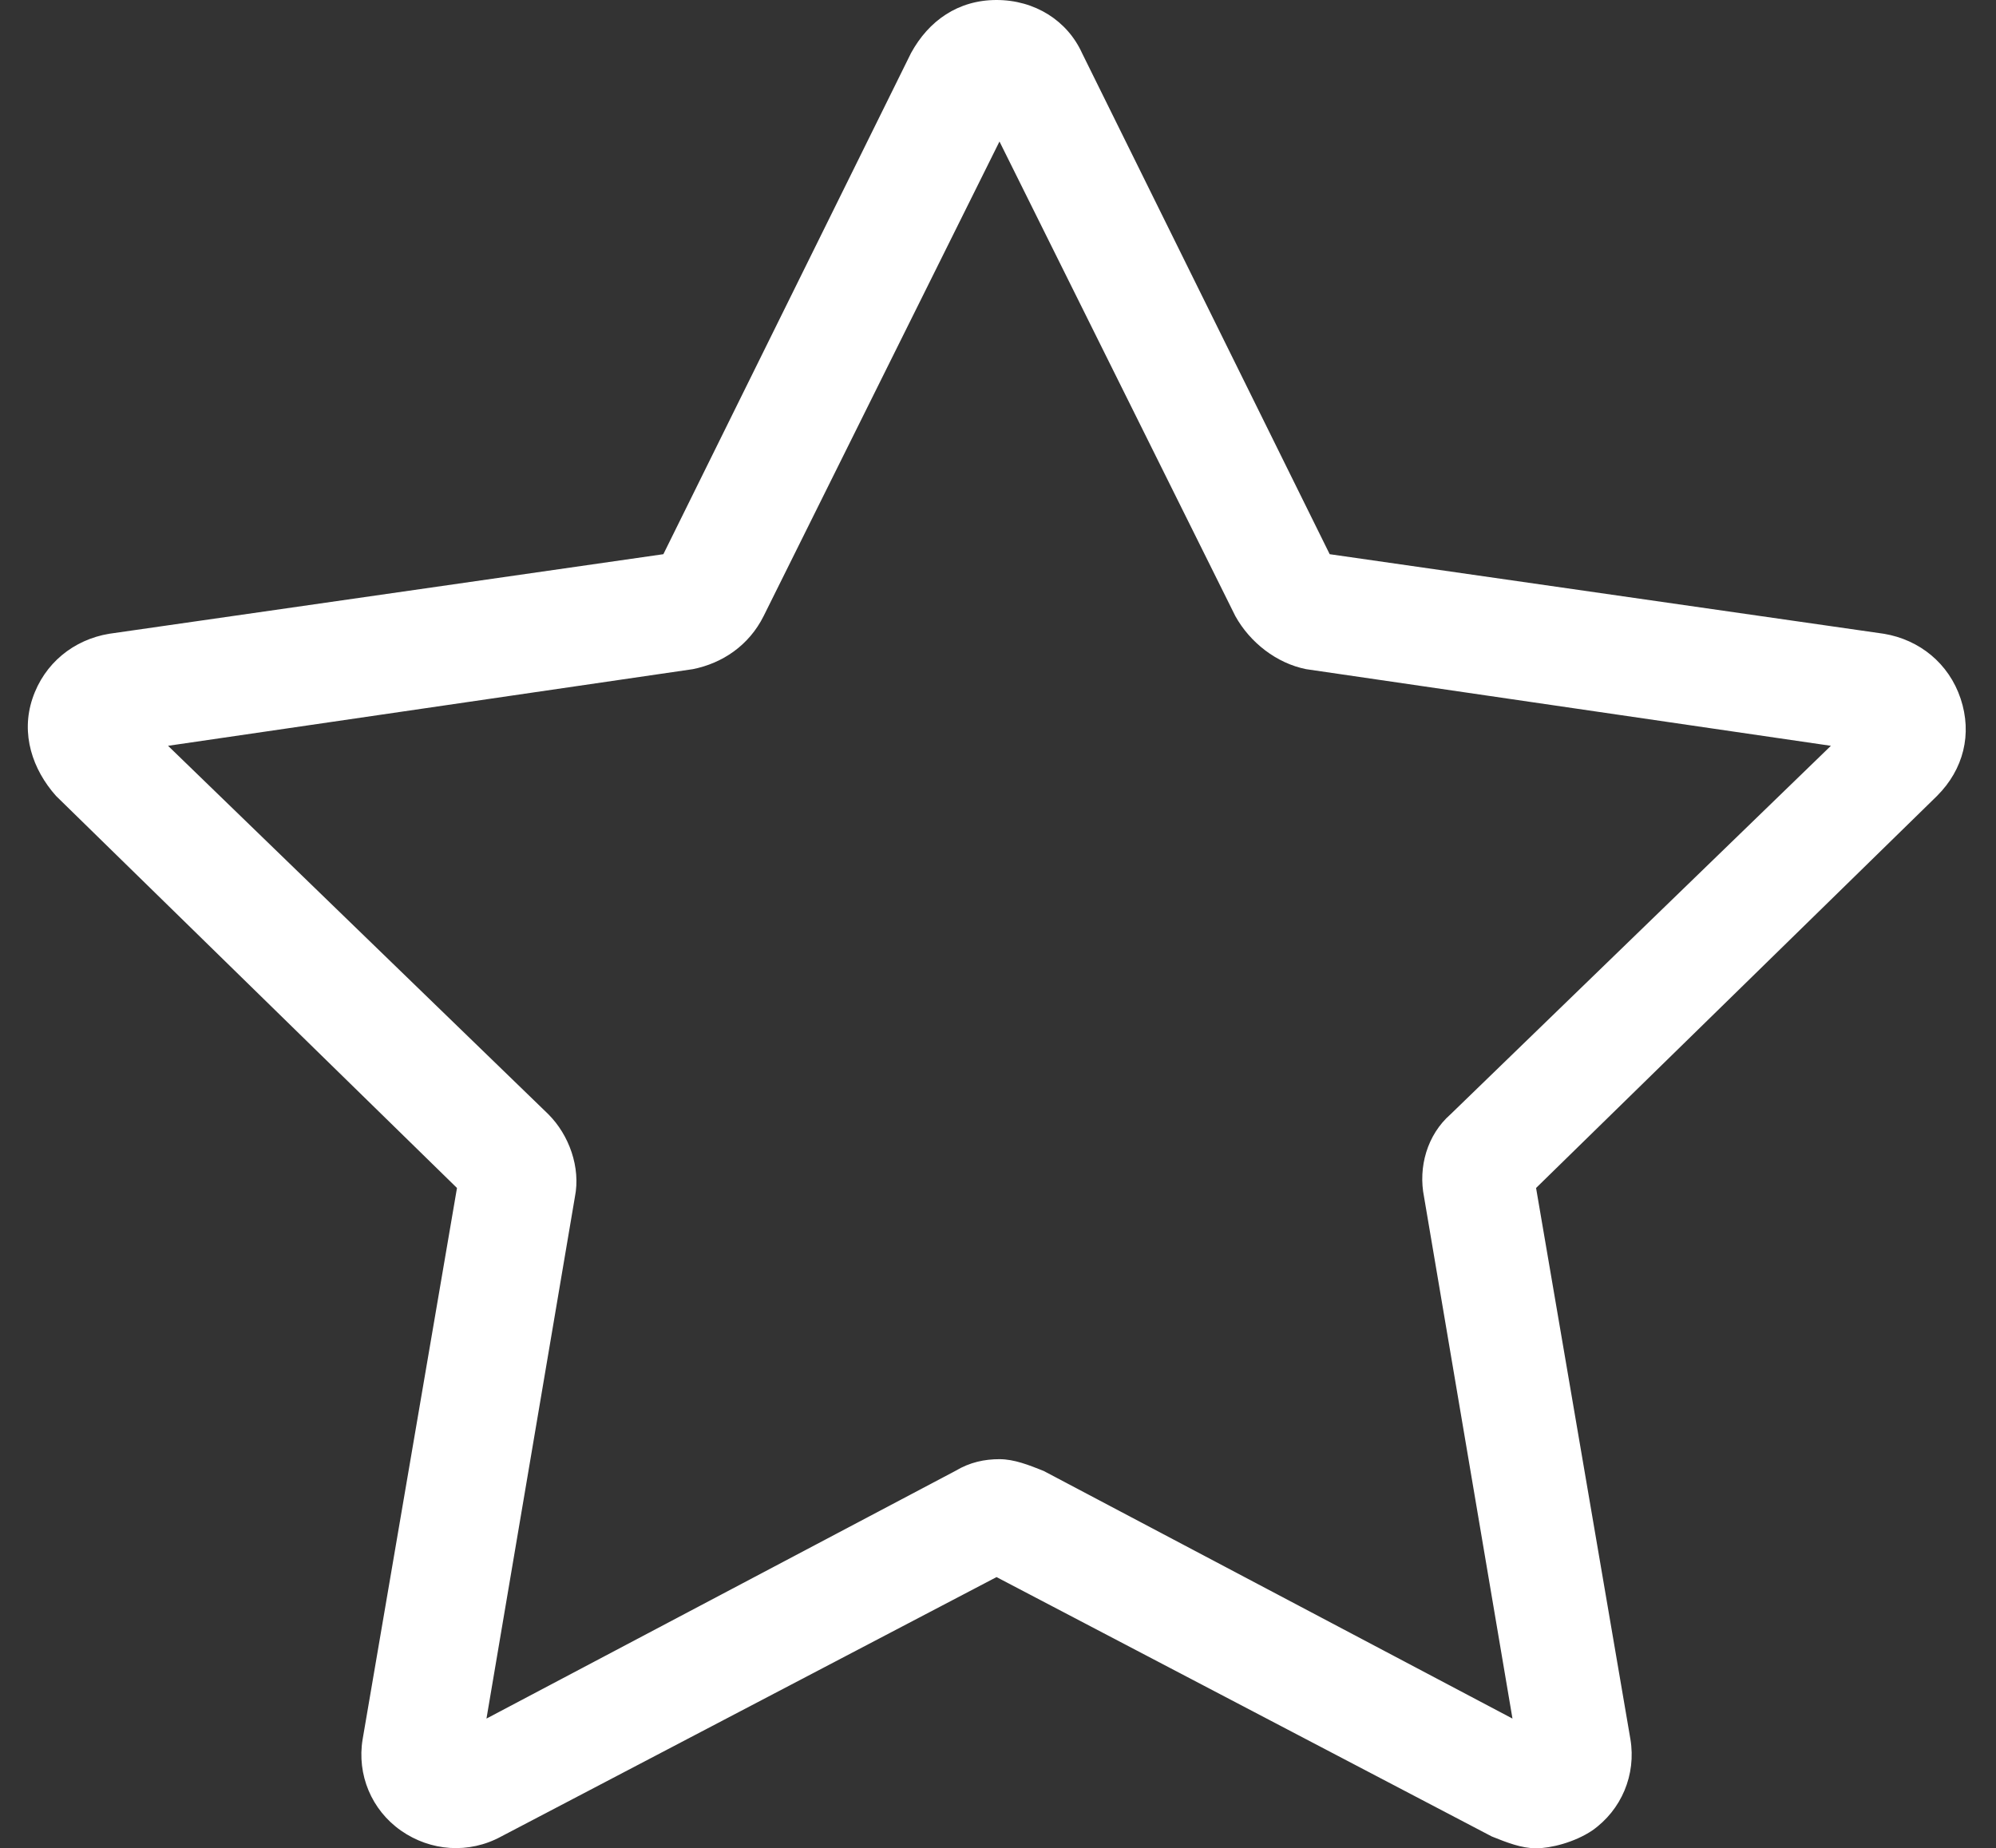
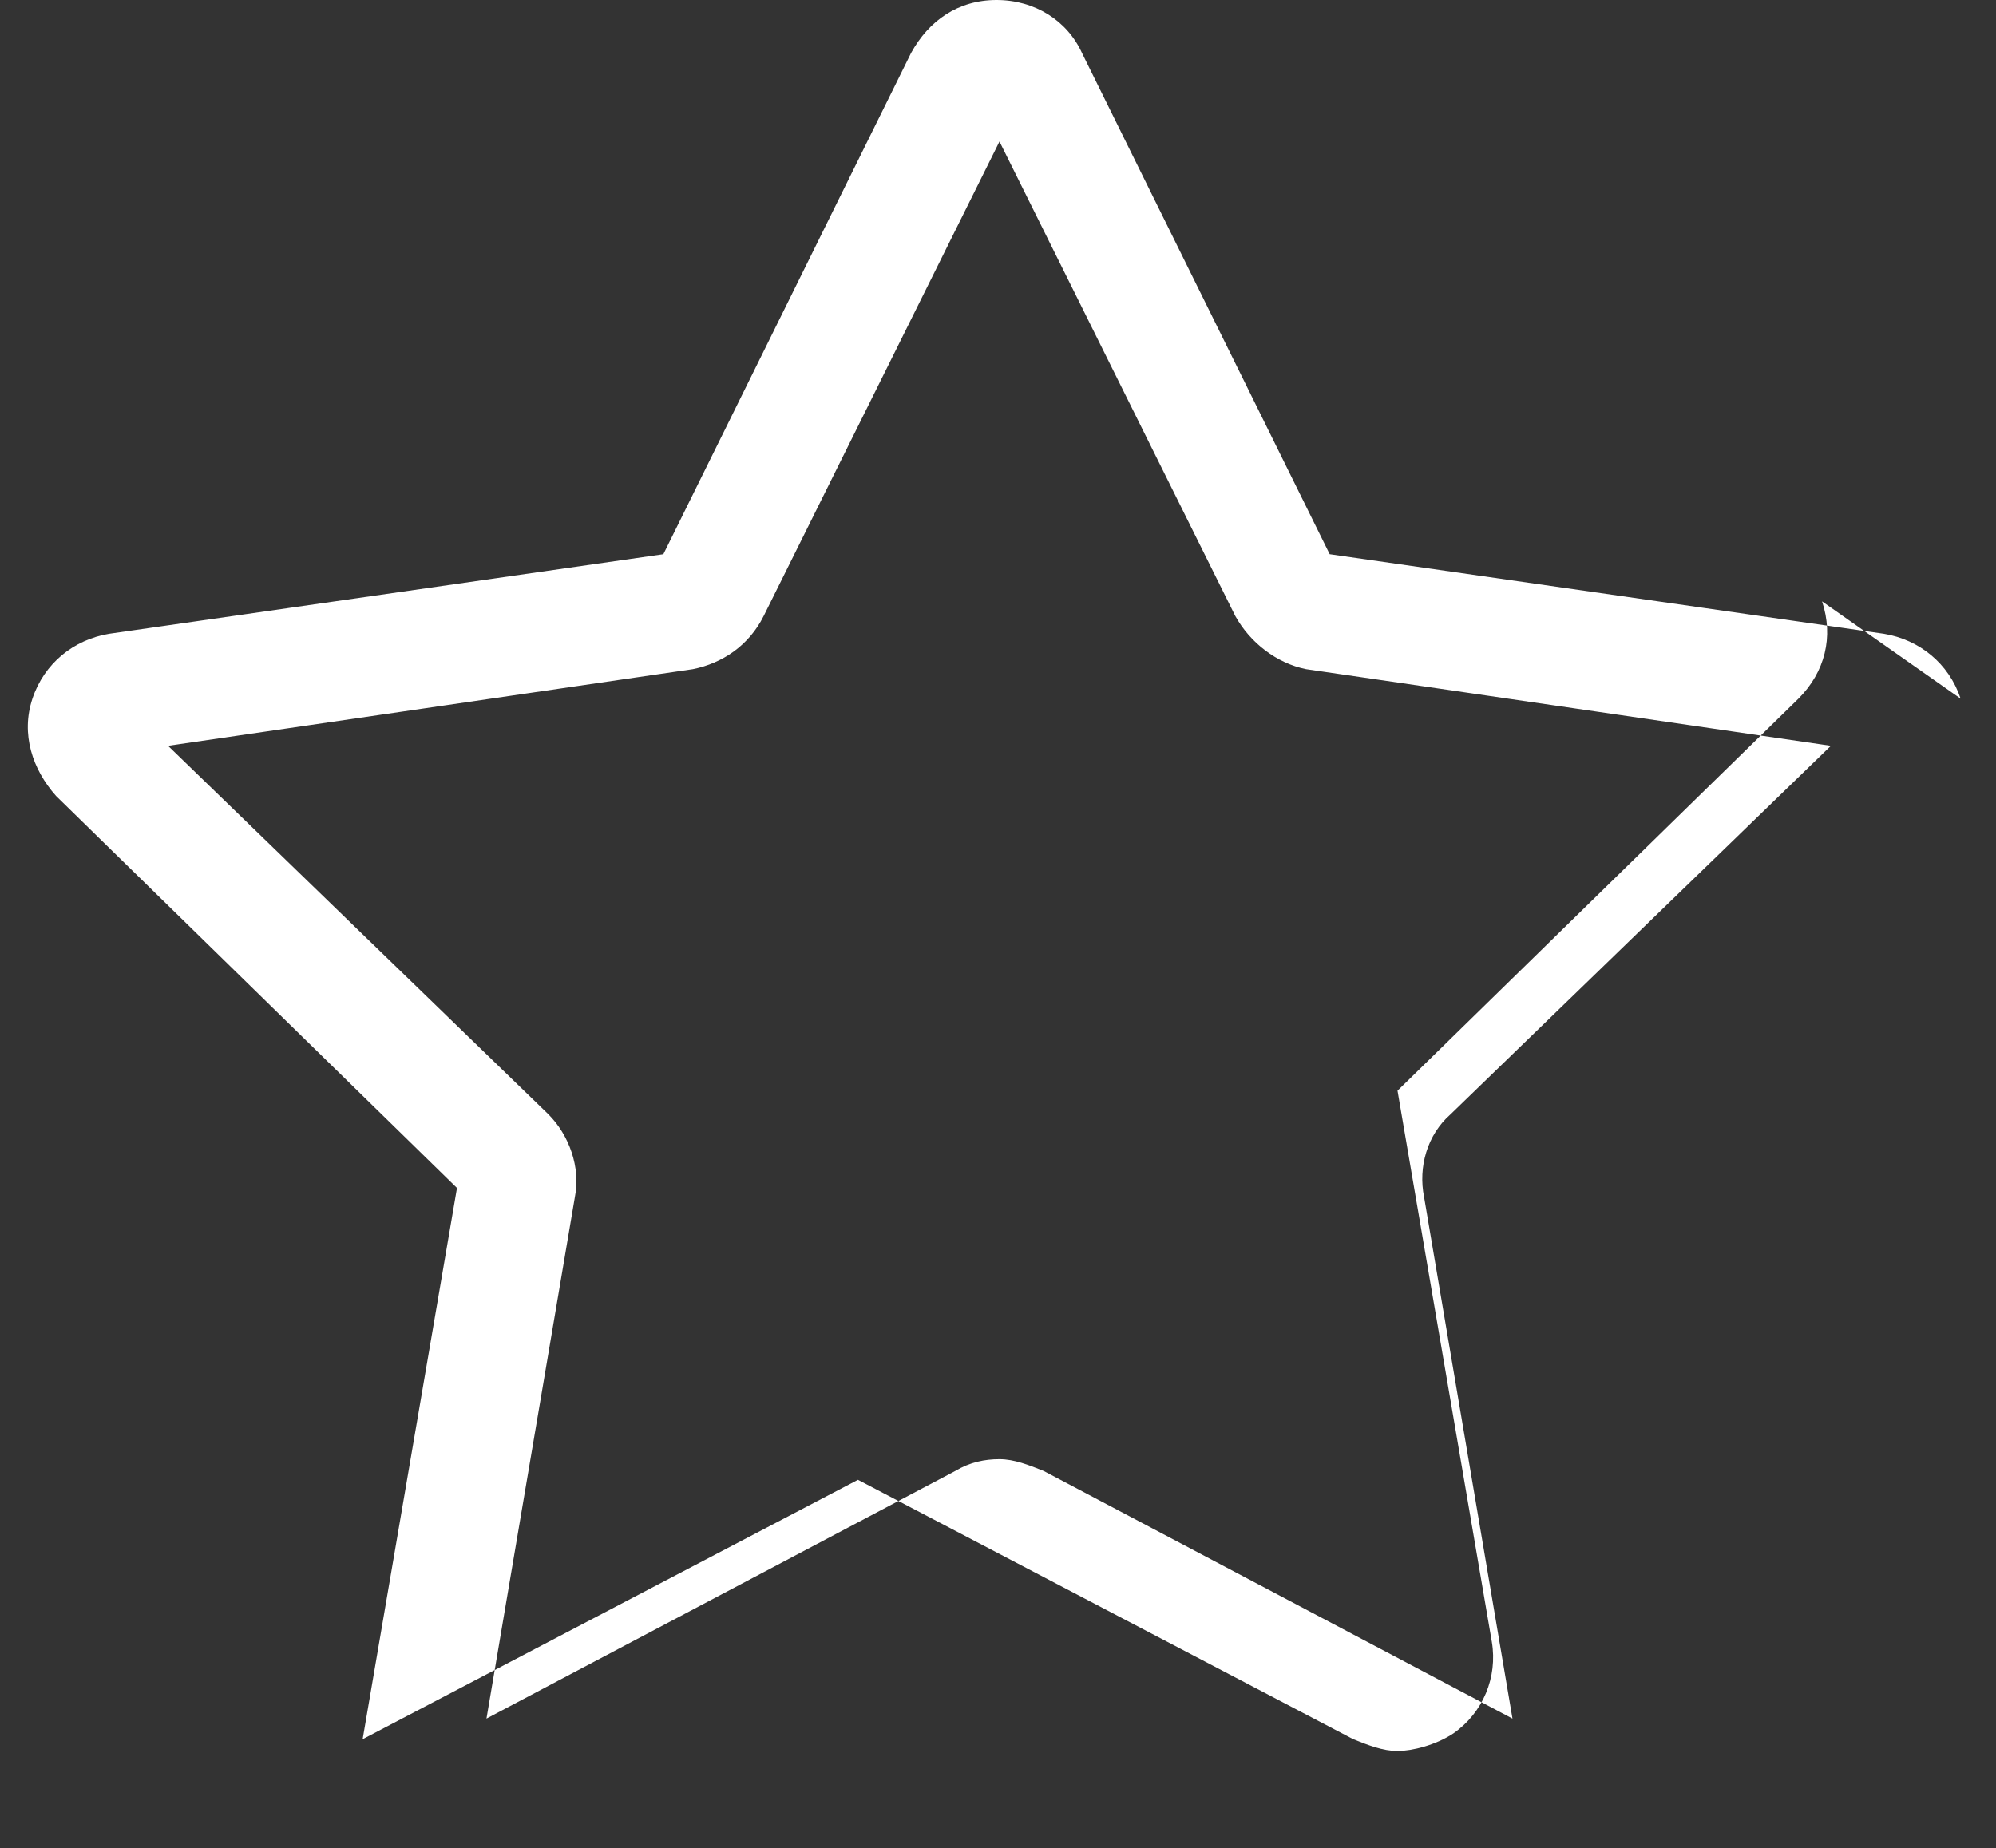
<svg xmlns="http://www.w3.org/2000/svg" id="Layer_1" data-name="Layer 1" version="1.1" viewBox="0 0 67.7 62.7">
  <rect x="0" y="0" width="67.7" height="62.7" fill="#333333" stroke="none" />
  <defs>
    <style>
      .cls-1 {
        fill: #fff;
        stroke-width: 0px;
      }
    </style>
  </defs>
-   <path class="cls-1" d="M66.5,23.7c-.4-1.2-1.4-2-2.6-2.2l-18.8-2.7L36.7,1.8C36.2.7,35.1,0,33.8,0s-2.3.7-2.9,1.8l-8.4,17-18.8,2.7c-1.2.2-2.2,1-2.6,2.2-.4,1.2,0,2.4.8,3.3l13.6,13.3-3.2,18.7c-.2,1.2.3,2.4,1.3,3.1,1,.7,2.3.8,3.4.2l16.8-8.8,16.8,8.8c.5.2,1,.4,1.5.4s1.3-.2,1.9-.6c1-.7,1.5-1.9,1.3-3.1l-3.2-18.7,13.6-13.3c.9-.9,1.2-2.1.8-3.3ZM19.5,40.6c.2-1-.2-2.1-.9-2.8l-12.9-12.5,17.8-2.6c1-.2,1.9-.8,2.4-1.8l8-16.1,8,16.1c.5.9,1.4,1.6,2.4,1.8l17.8,2.6-12.9,12.5c-.8.7-1.1,1.8-.9,2.8l3,17.7-15.9-8.4c-.5-.2-1-.4-1.5-.4s-1,.1-1.5.4l-15.9,8.4,3-17.7Z" />
+   <path class="cls-1" d="M66.5,23.7c-.4-1.2-1.4-2-2.6-2.2l-18.8-2.7L36.7,1.8C36.2.7,35.1,0,33.8,0s-2.3.7-2.9,1.8l-8.4,17-18.8,2.7c-1.2.2-2.2,1-2.6,2.2-.4,1.2,0,2.4.8,3.3l13.6,13.3-3.2,18.7l16.8-8.8,16.8,8.8c.5.2,1,.4,1.5.4s1.3-.2,1.9-.6c1-.7,1.5-1.9,1.3-3.1l-3.2-18.7,13.6-13.3c.9-.9,1.2-2.1.8-3.3ZM19.5,40.6c.2-1-.2-2.1-.9-2.8l-12.9-12.5,17.8-2.6c1-.2,1.9-.8,2.4-1.8l8-16.1,8,16.1c.5.9,1.4,1.6,2.4,1.8l17.8,2.6-12.9,12.5c-.8.7-1.1,1.8-.9,2.8l3,17.7-15.9-8.4c-.5-.2-1-.4-1.5-.4s-1,.1-1.5.4l-15.9,8.4,3-17.7Z" />
</svg>